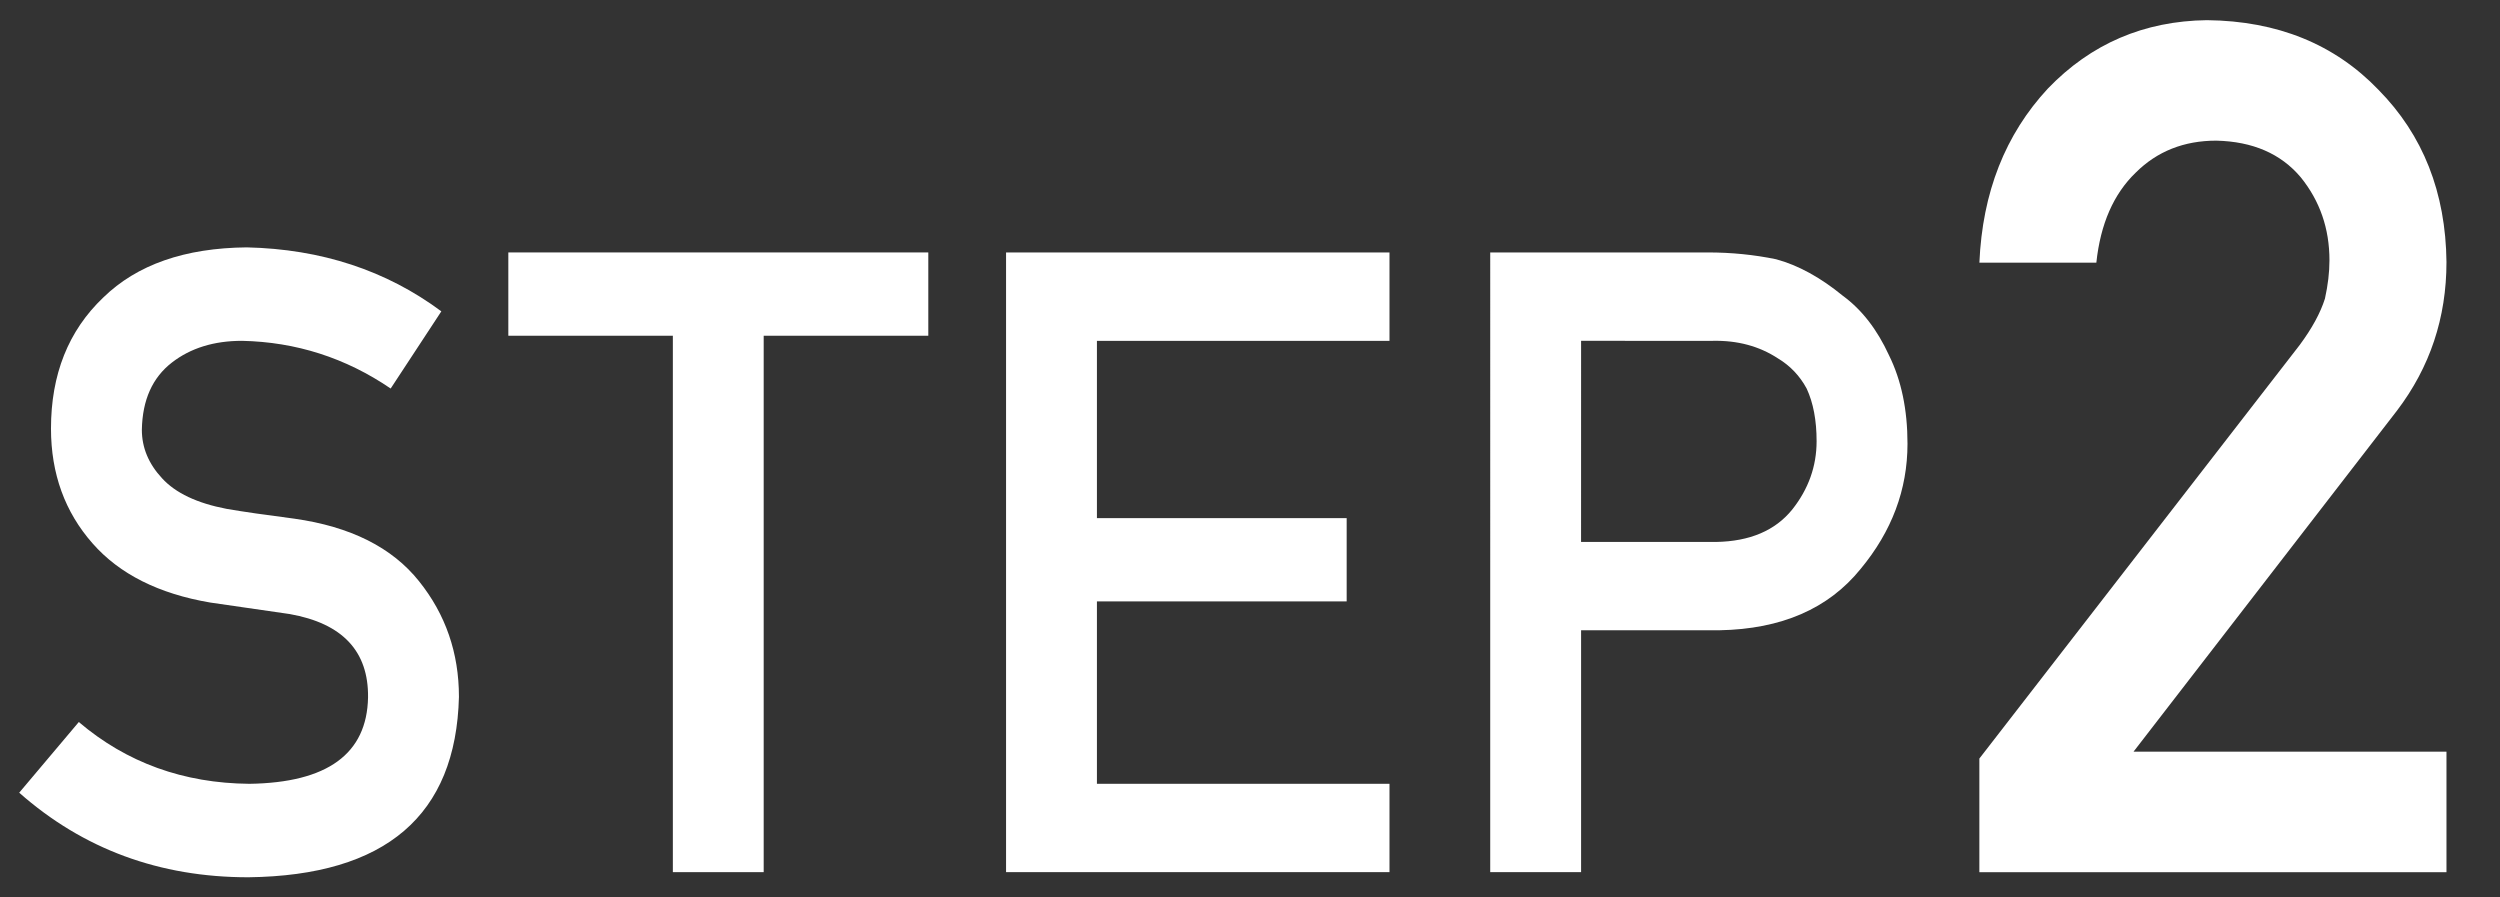
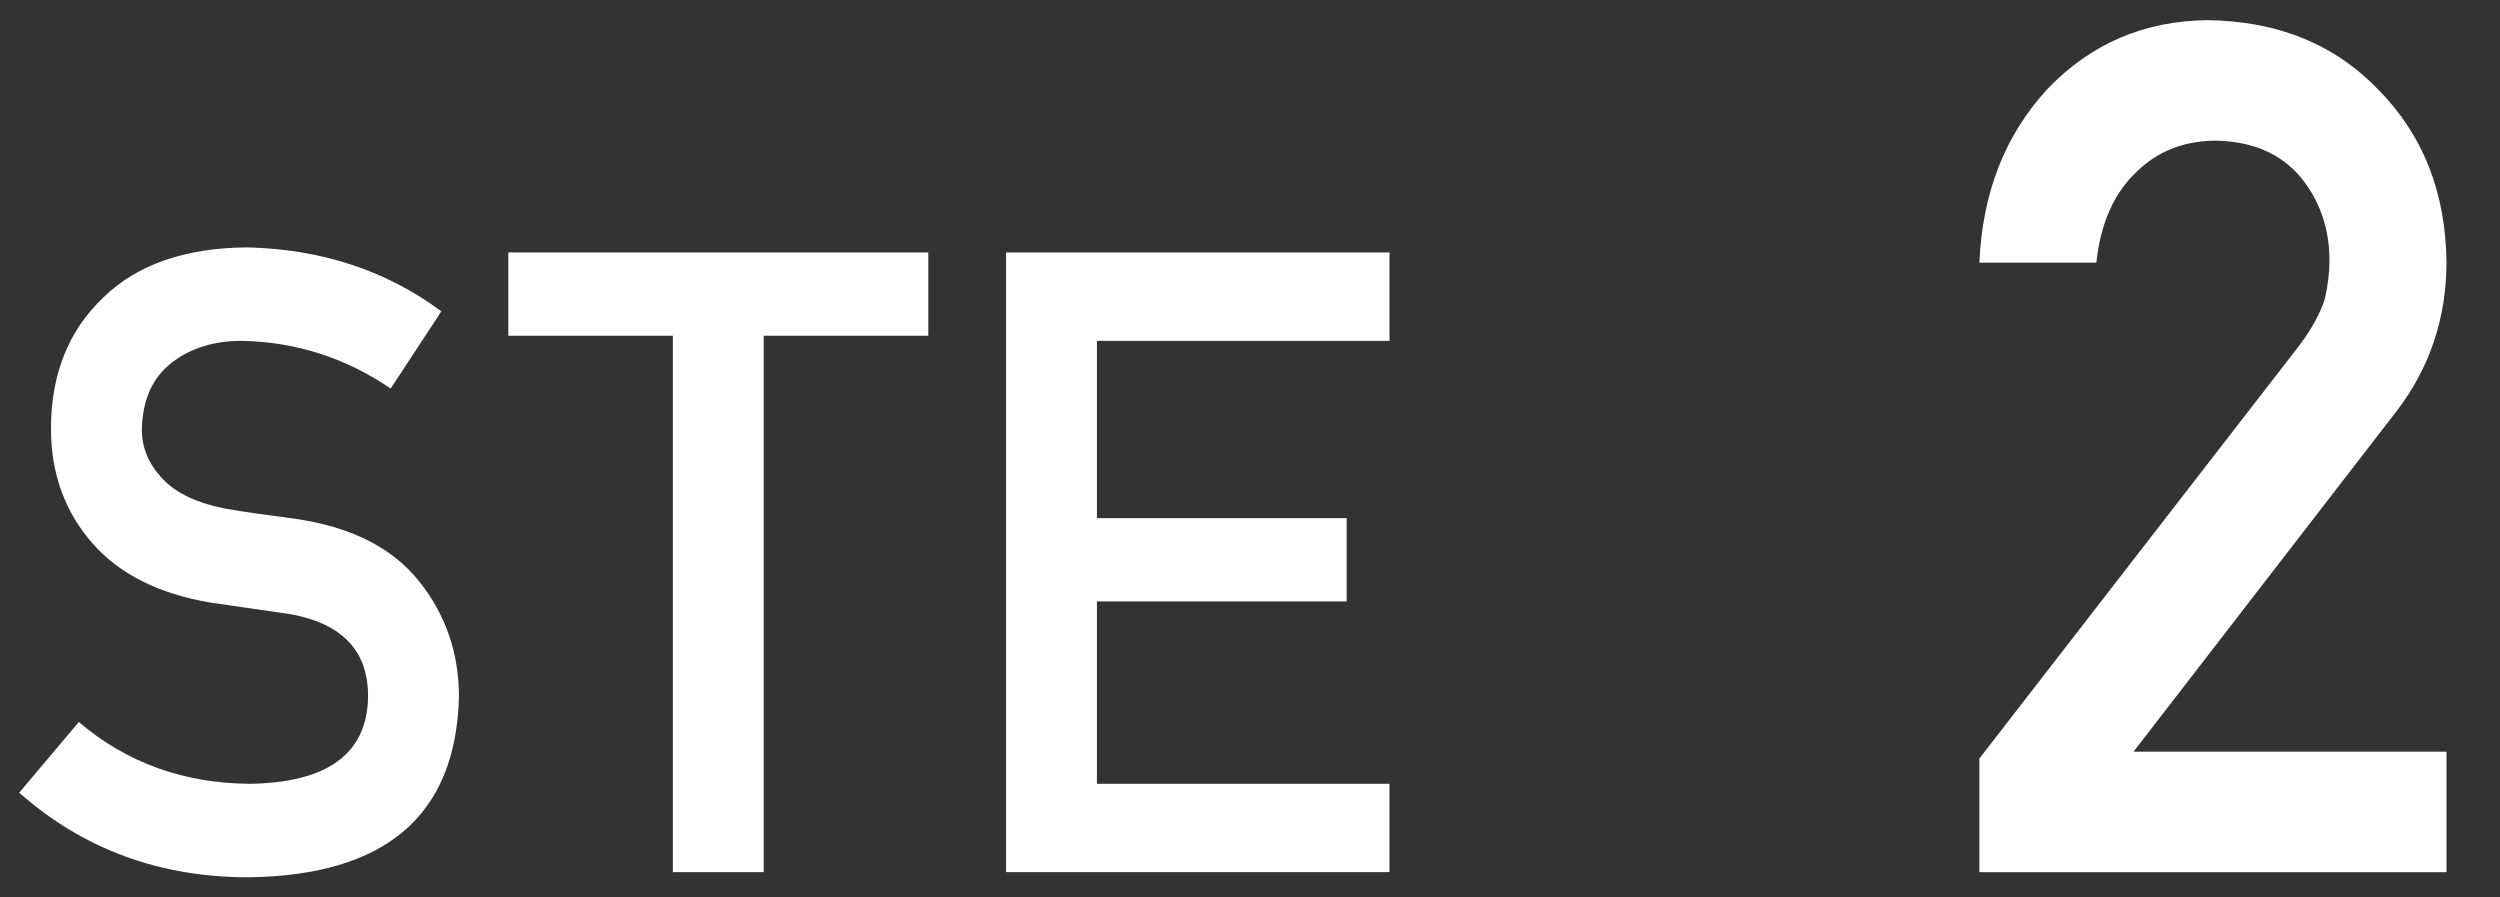
<svg xmlns="http://www.w3.org/2000/svg" version="1.1" id="レイヤー_1" x="0px" y="0px" viewBox="0 0 78 28" style="enable-background:new 0 0 78 28;" xml:space="preserve">
  <rect x="0" y="0" width="78" height="28" fill="#333333" stroke="none" />
  <style type="text/css">
	.st0{fill:#FFFFFF;}
</style>
  <g id="レイヤー_1_1_">
</g>
  <g>
    <path class="st0" d="M2.459,22.527c1.491,1.268,3.265,1.91,5.322,1.928c2.434-0.035,3.668-0.934,3.702-2.694   c0.018-1.442-0.796-2.31-2.441-2.602c-0.754-0.107-1.58-0.226-2.479-0.359c-1.61-0.273-2.835-0.889-3.674-1.845   c-0.865-0.981-1.298-2.177-1.298-3.583c0-1.69,0.543-3.053,1.63-4.088C4.273,8.257,5.766,7.736,7.7,7.718   c2.327,0.053,4.351,0.719,6.07,1.996l-1.581,2.408c-1.405-0.957-2.952-1.453-4.64-1.488c-0.874,0-1.602,0.226-2.185,0.677   c-0.608,0.47-0.921,1.168-0.938,2.097c0,0.558,0.21,1.062,0.63,1.514c0.42,0.46,1.092,0.778,2.017,0.955   c0.514,0.089,1.217,0.19,2.107,0.305c1.756,0.248,3.053,0.898,3.893,1.951c0.831,1.036,1.246,2.239,1.246,3.611   c-0.094,3.698-2.284,5.574-6.571,5.627c-2.772,0-5.155-0.879-7.149-2.639L2.459,22.527z" />
    <path class="st0" d="M20.993,10.475H15.86V7.876h13.103v2.599h-5.136v16.736h-2.834V10.475z" />
    <path class="st0" d="M31.389,7.876h11.963v2.758h-9.128v5.532h7.792v2.597h-7.792v5.691h9.128v2.757H31.389V7.876z" />
-     <path class="st0" d="M46.494,7.876h6.788c0.737,0,1.448,0.071,2.134,0.213c0.687,0.186,1.381,0.566,2.083,1.141   c0.591,0.433,1.069,1.051,1.438,1.855c0.385,0.778,0.577,1.697,0.577,2.758c0,1.433-0.489,2.736-1.466,3.912   c-1.003,1.238-2.47,1.874-4.398,1.909h-4.32v7.547h-2.835V7.876H46.494z M49.329,16.909h4.209c1.055-0.018,1.849-0.354,2.381-1.013   c0.506-0.639,0.759-1.35,0.759-2.131c0-0.648-0.103-1.195-0.309-1.639c-0.215-0.4-0.515-0.715-0.9-0.946   c-0.584-0.382-1.262-0.563-2.034-0.546H49.33L49.329,16.909L49.329,16.909z" />
    <path class="st0" d="M61.756,23.667l9.992-12.9c0.386-0.52,0.649-1.003,0.79-1.449c0.094-0.424,0.141-0.822,0.141-1.196   c0-0.991-0.299-1.854-0.896-2.591c-0.62-0.737-1.499-1.117-2.635-1.143c-1.008,0-1.845,0.333-2.513,0.997   c-0.69,0.665-1.101,1.601-1.229,2.81h-3.649c0.094-2.191,0.807-4.002,2.14-5.436c1.344-1.396,2.998-2.105,4.962-2.13   c2.198,0.024,3.98,0.748,5.349,2.172c1.391,1.411,2.099,3.204,2.122,5.375c0,1.737-0.515,3.282-1.543,4.634l-8.221,10.642h9.764   v3.76H61.756V23.667z" />
  </g>
</svg>